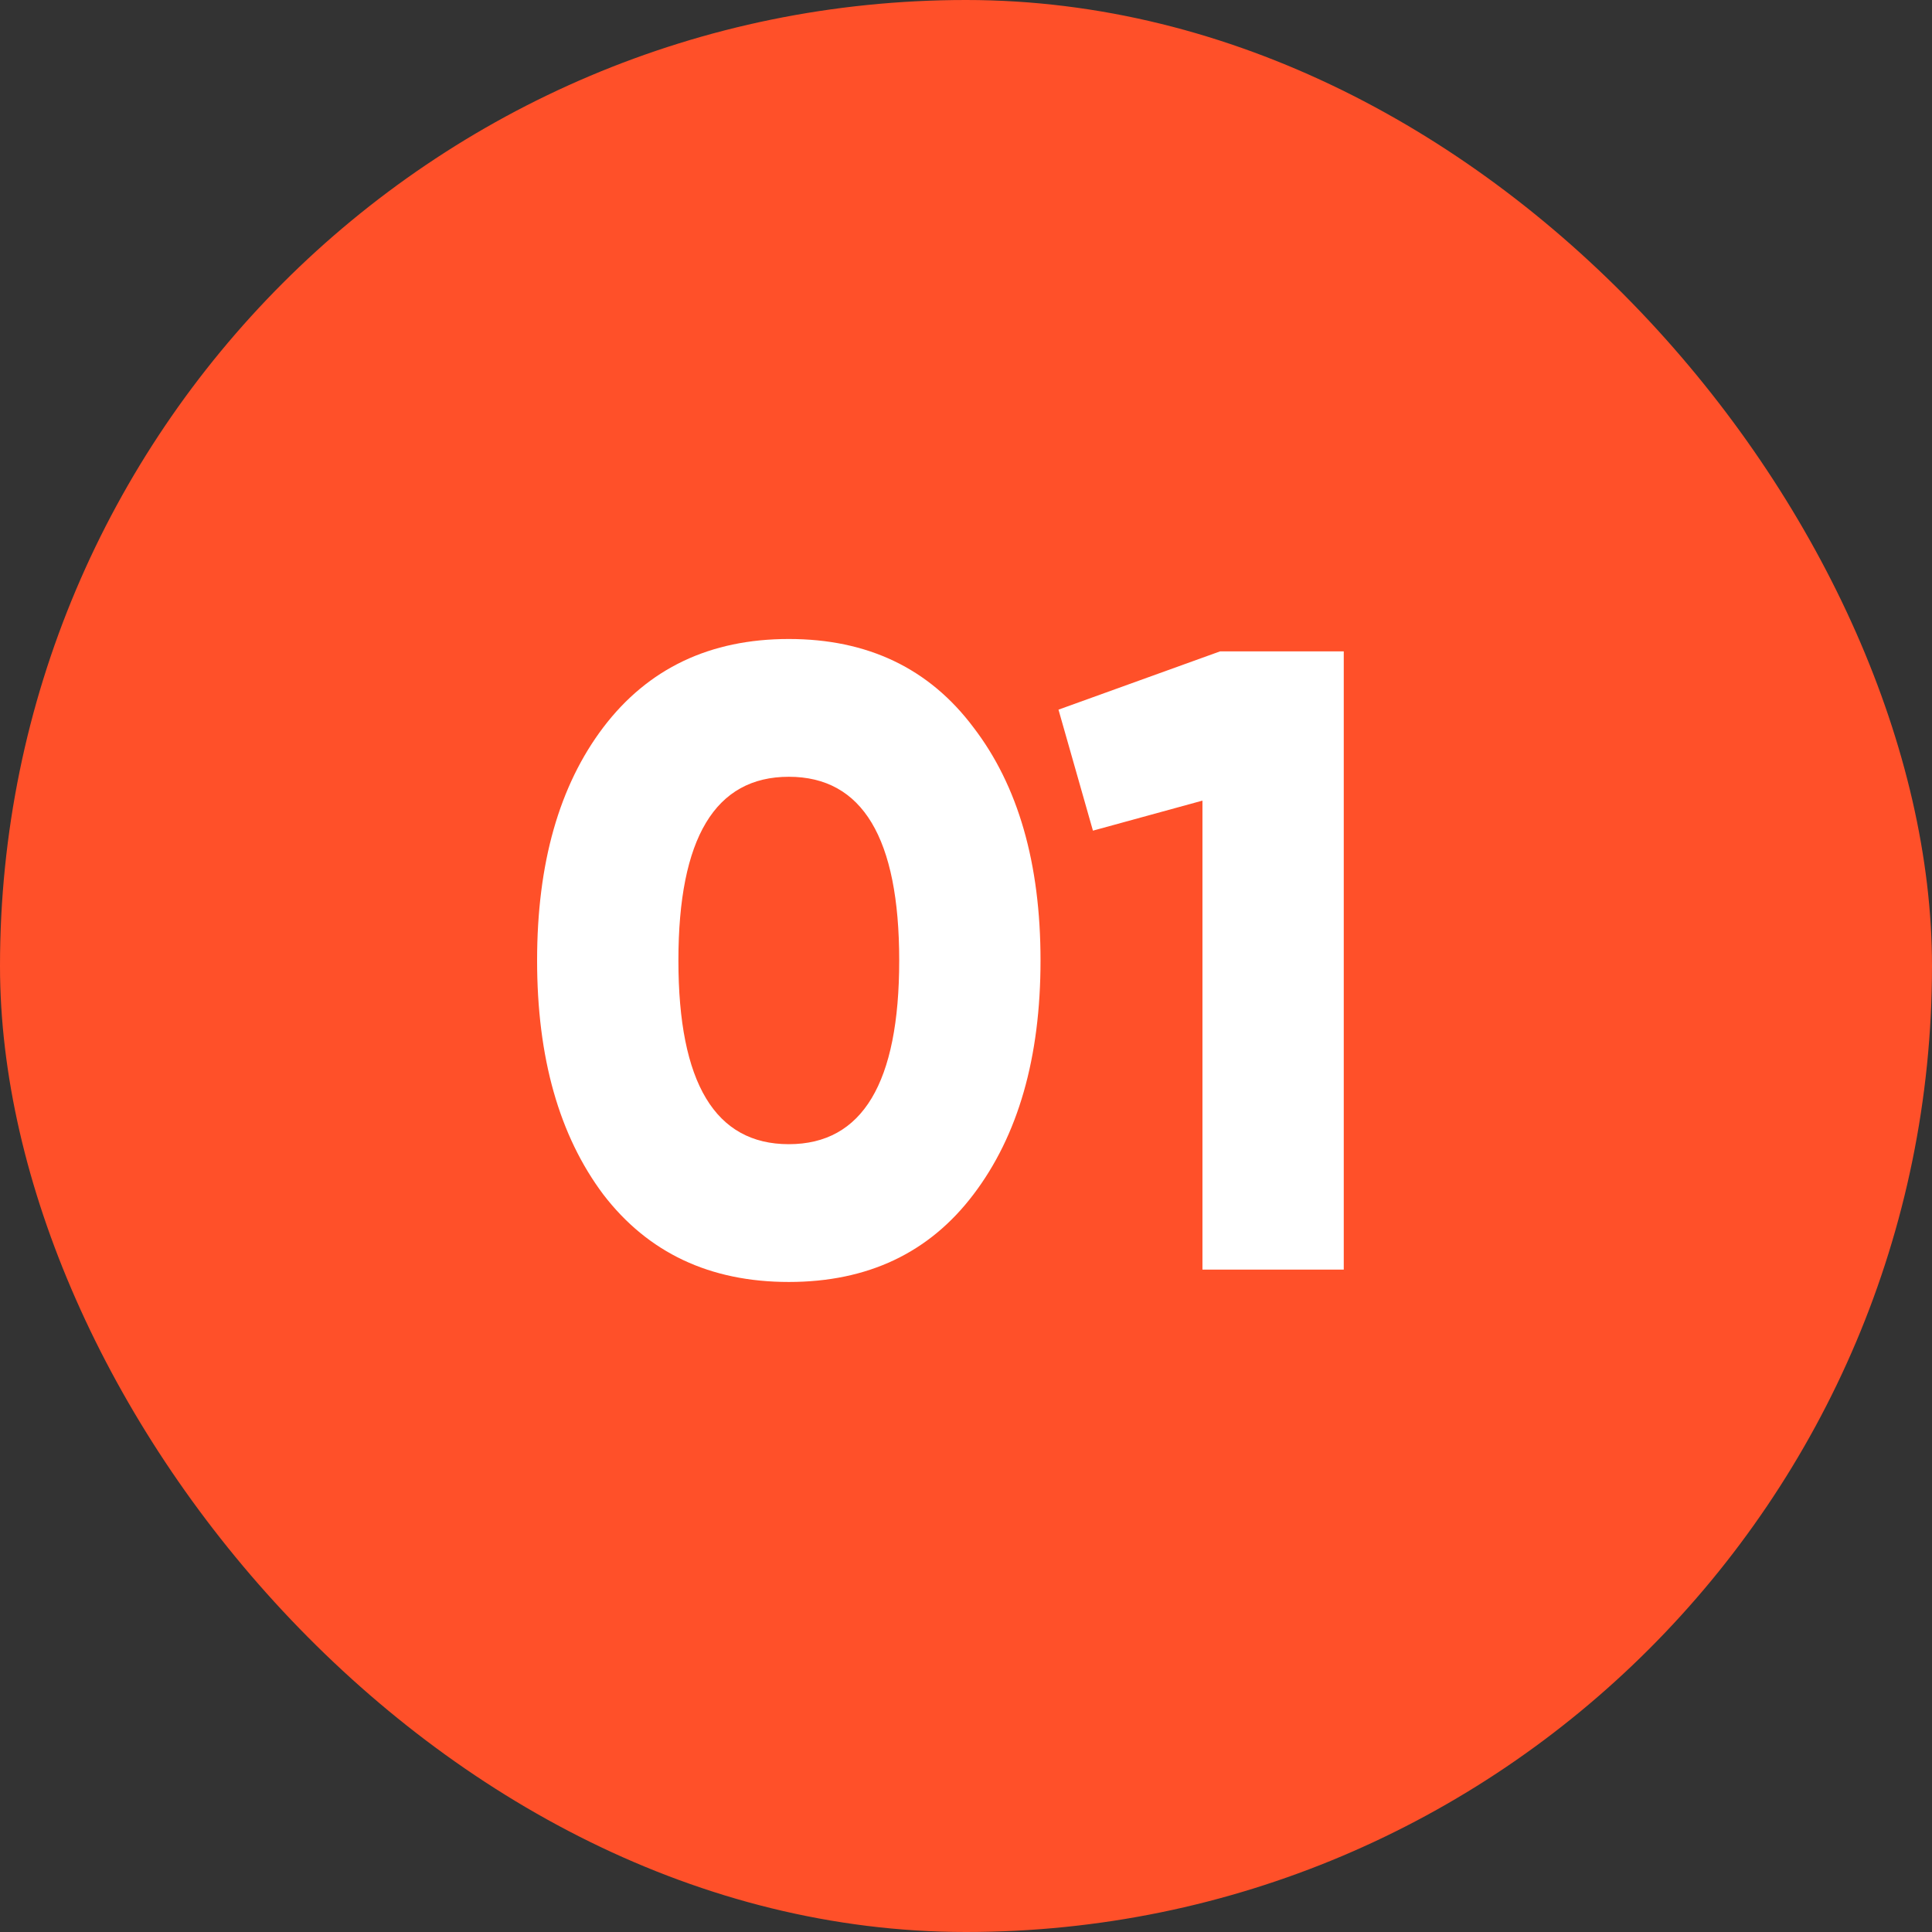
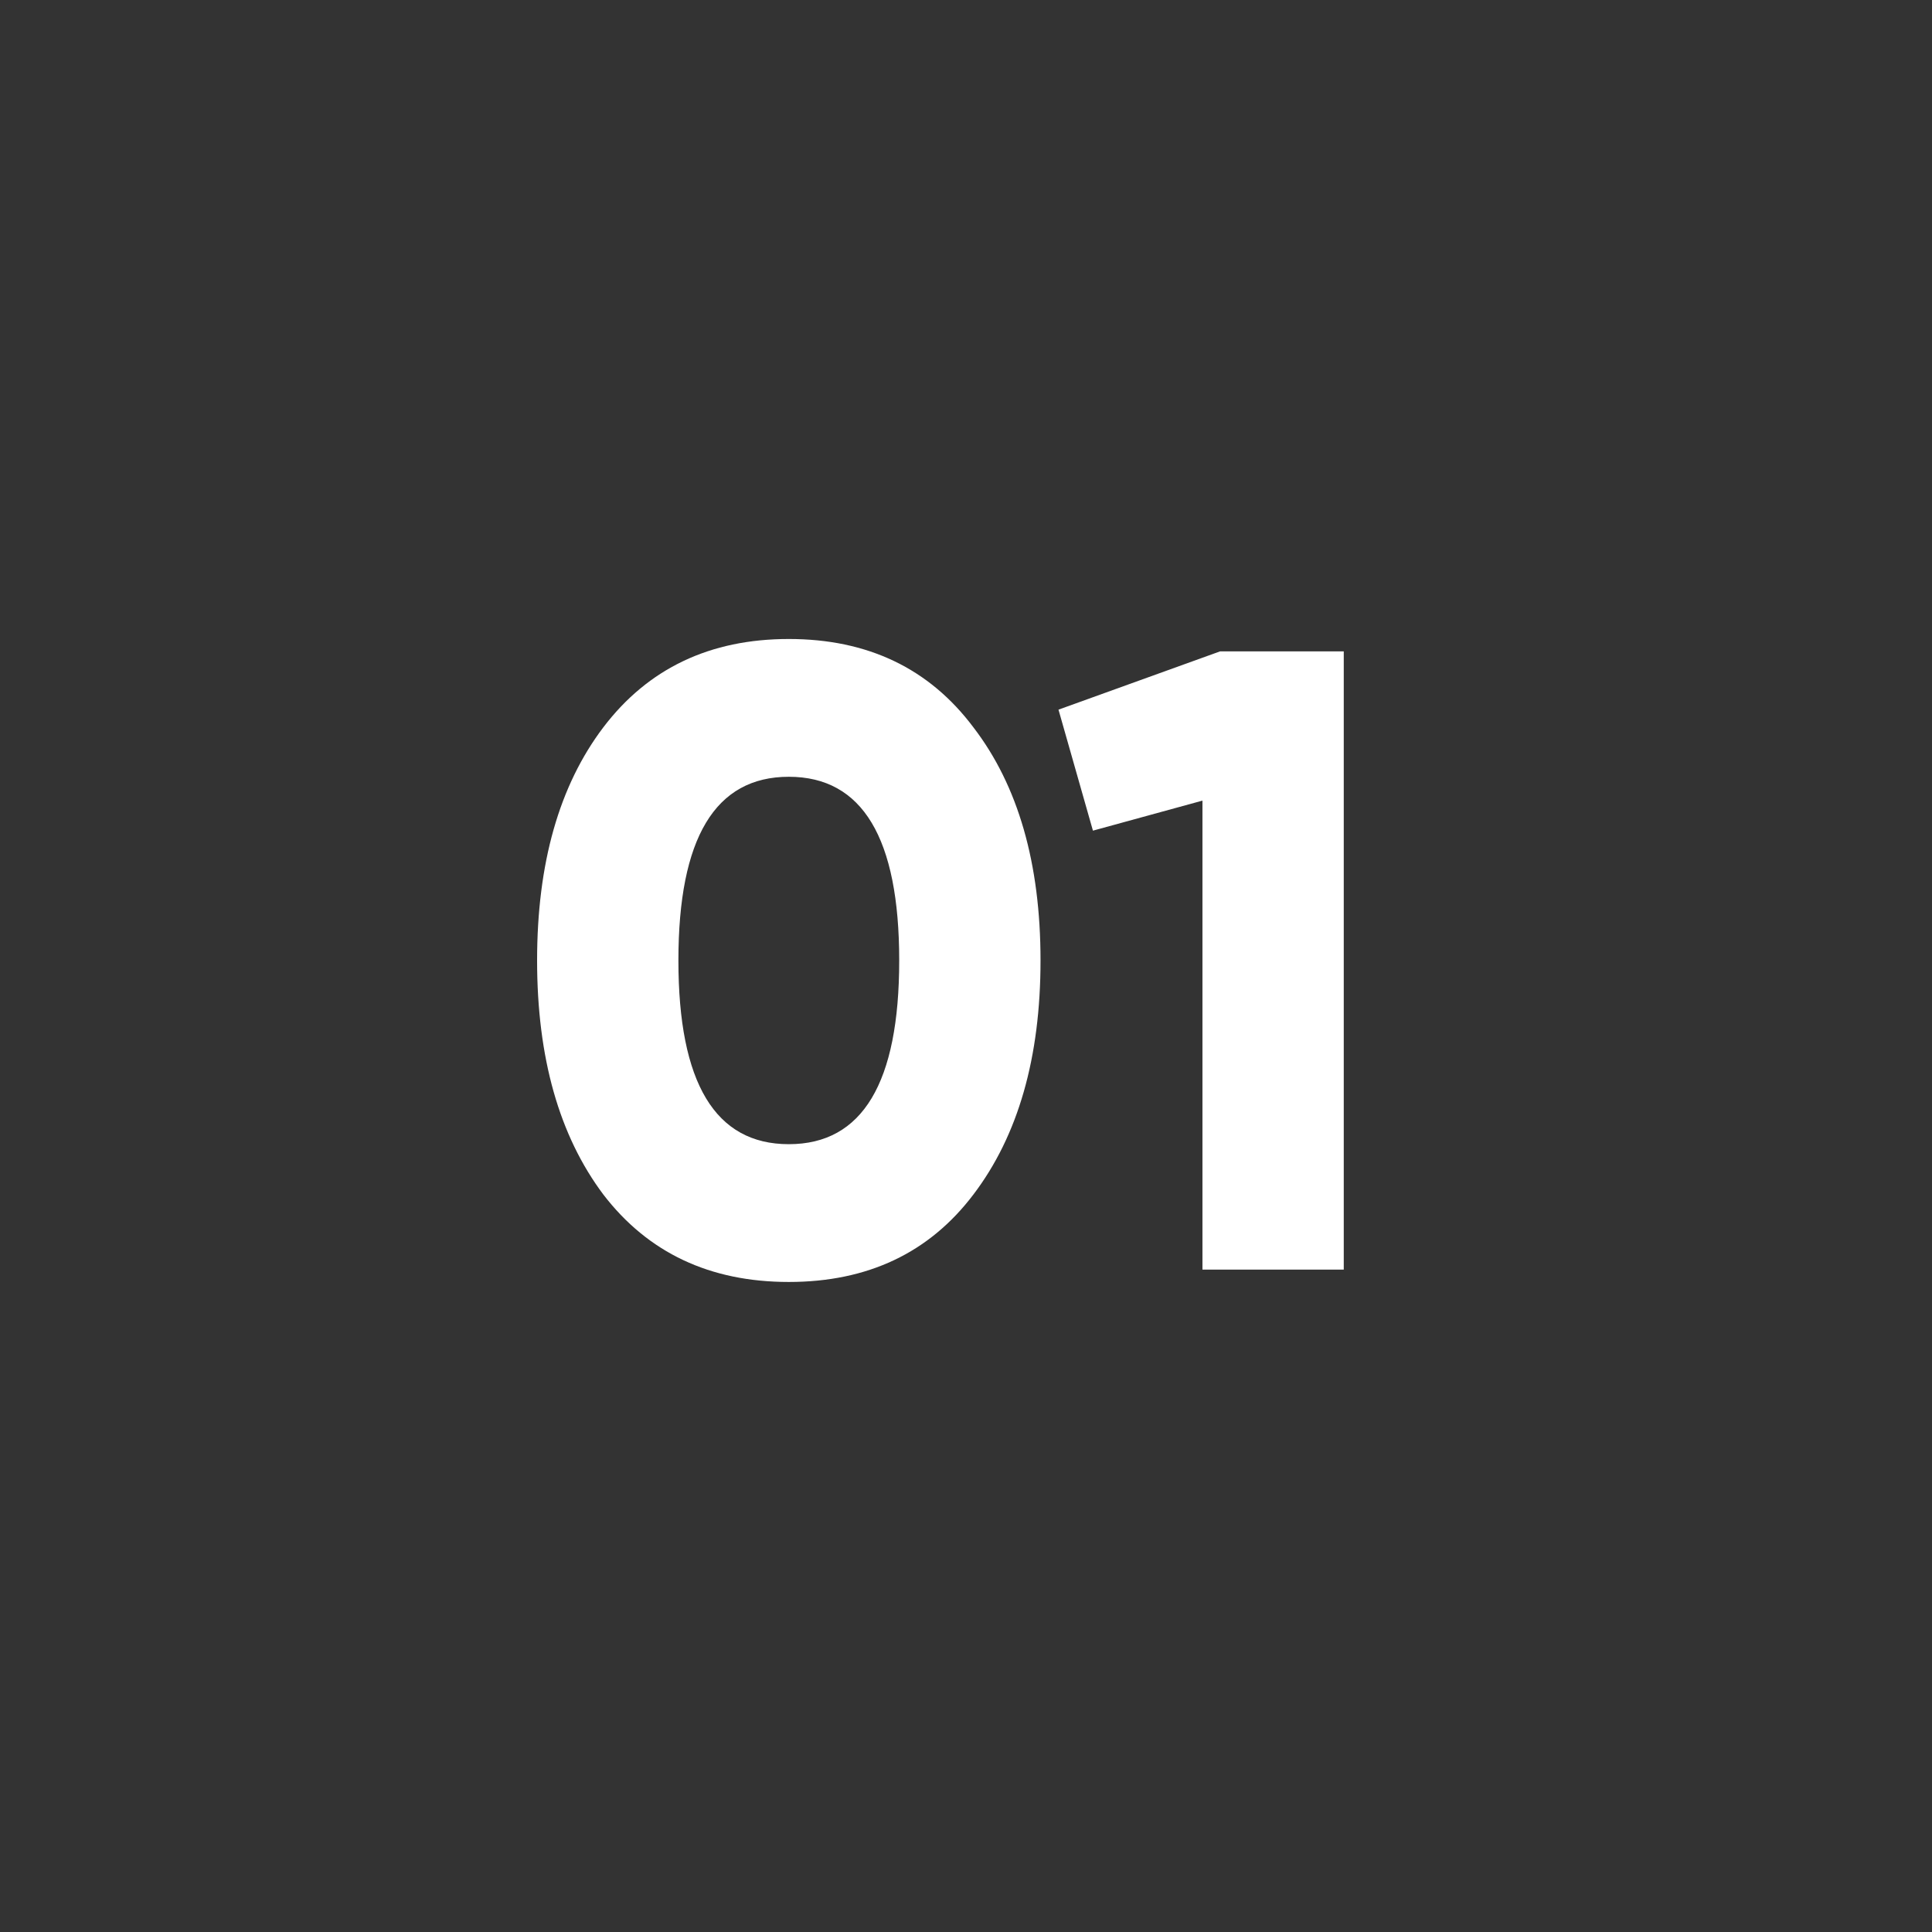
<svg xmlns="http://www.w3.org/2000/svg" width="70" height="70" viewBox="0 0 70 70" fill="none">
  <rect x="0" y="0" width="70" height="70" fill="#333333" stroke="none" />
-   <rect width="70" height="70" rx="35" fill="#FF5029" />
  <path d="M35.268 43.28C33.668 45.392 31.439 46.448 28.58 46.448C25.721 46.448 23.481 45.392 21.86 43.28C20.26 41.147 19.46 38.32 19.46 34.8C19.46 31.28 20.26 28.464 21.86 26.352C23.481 24.219 25.721 23.152 28.58 23.152C31.439 23.152 33.668 24.219 35.268 26.352C36.889 28.464 37.7 31.28 37.7 34.8C37.7 38.32 36.889 41.147 35.268 43.28ZM24.58 34.8C24.58 39.237 25.913 41.456 28.58 41.456C31.247 41.456 32.58 39.237 32.58 34.8C32.58 30.363 31.247 28.144 28.58 28.144C25.913 28.144 24.58 30.363 24.58 34.8ZM44.207 23.6H48.687V46H43.567V29.008L39.599 30.096L38.351 25.712L44.207 23.6Z" fill="white" />
</svg>